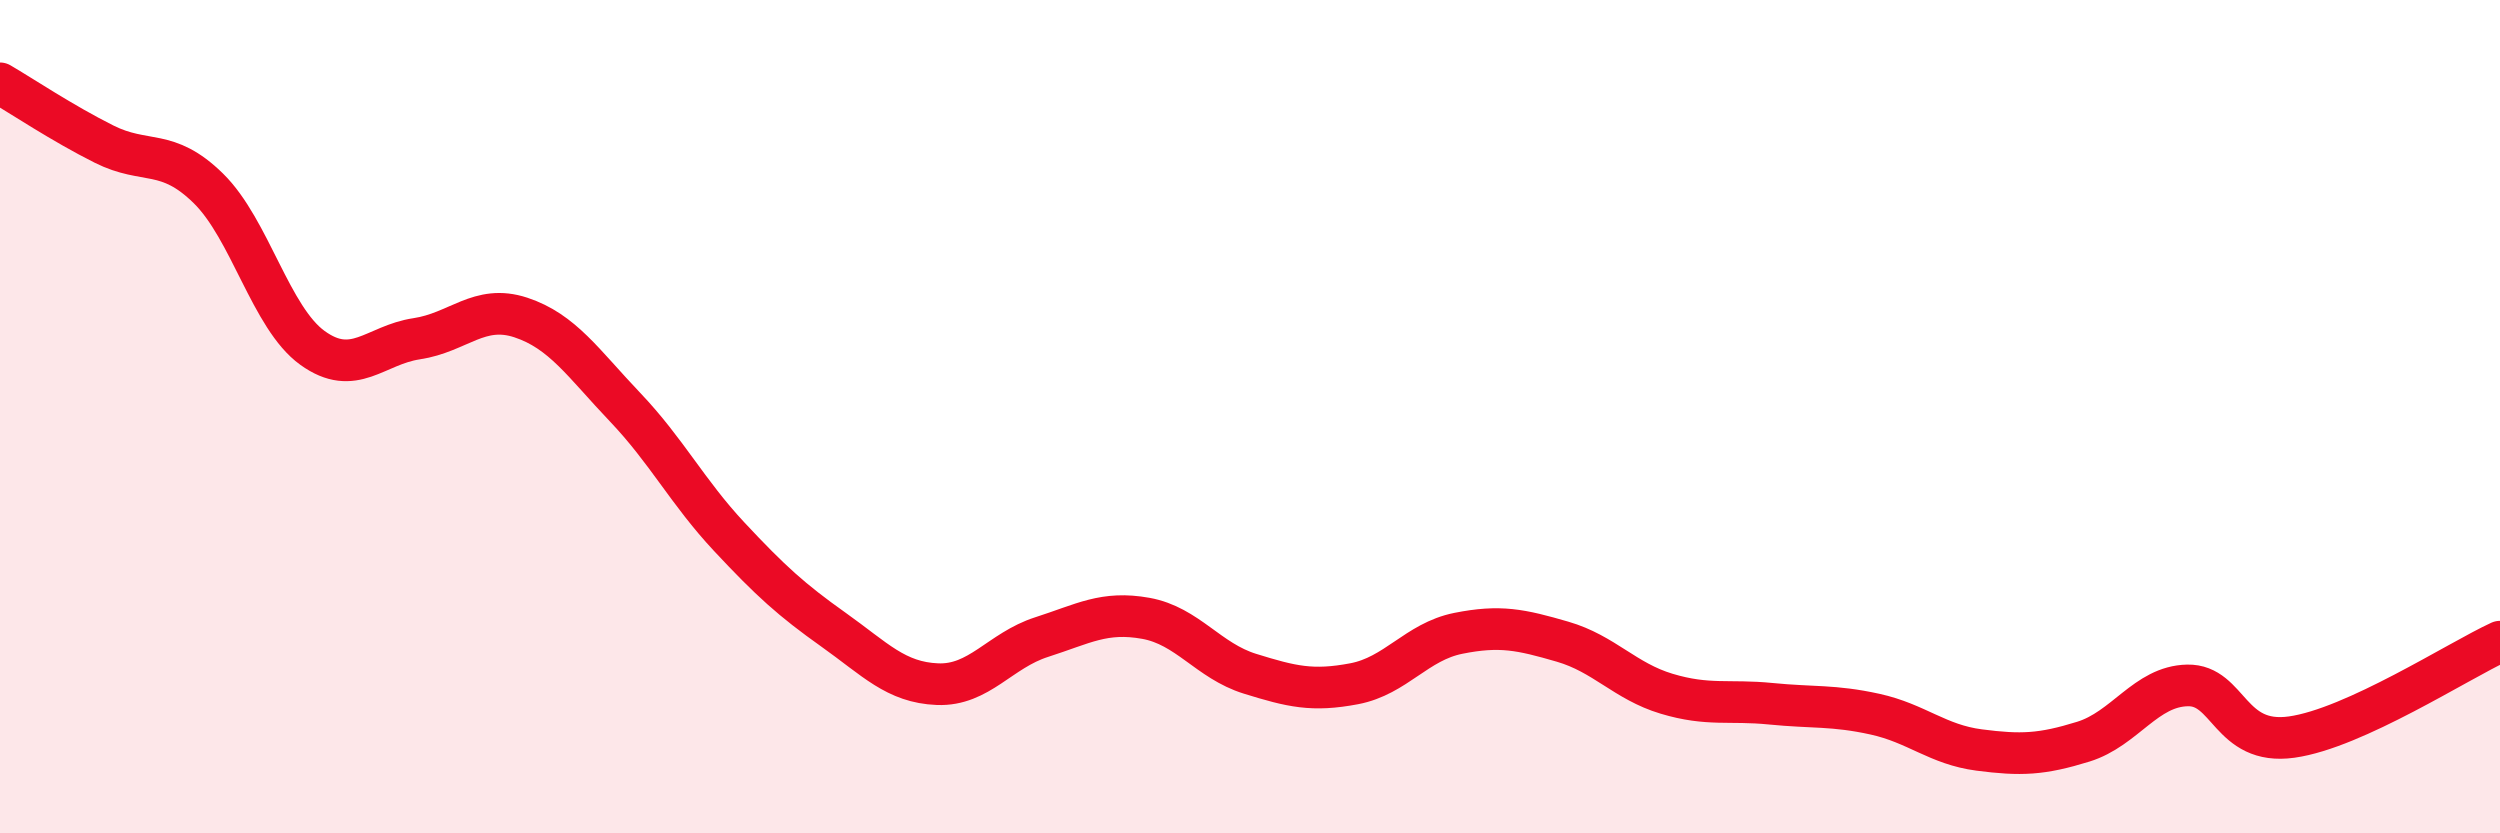
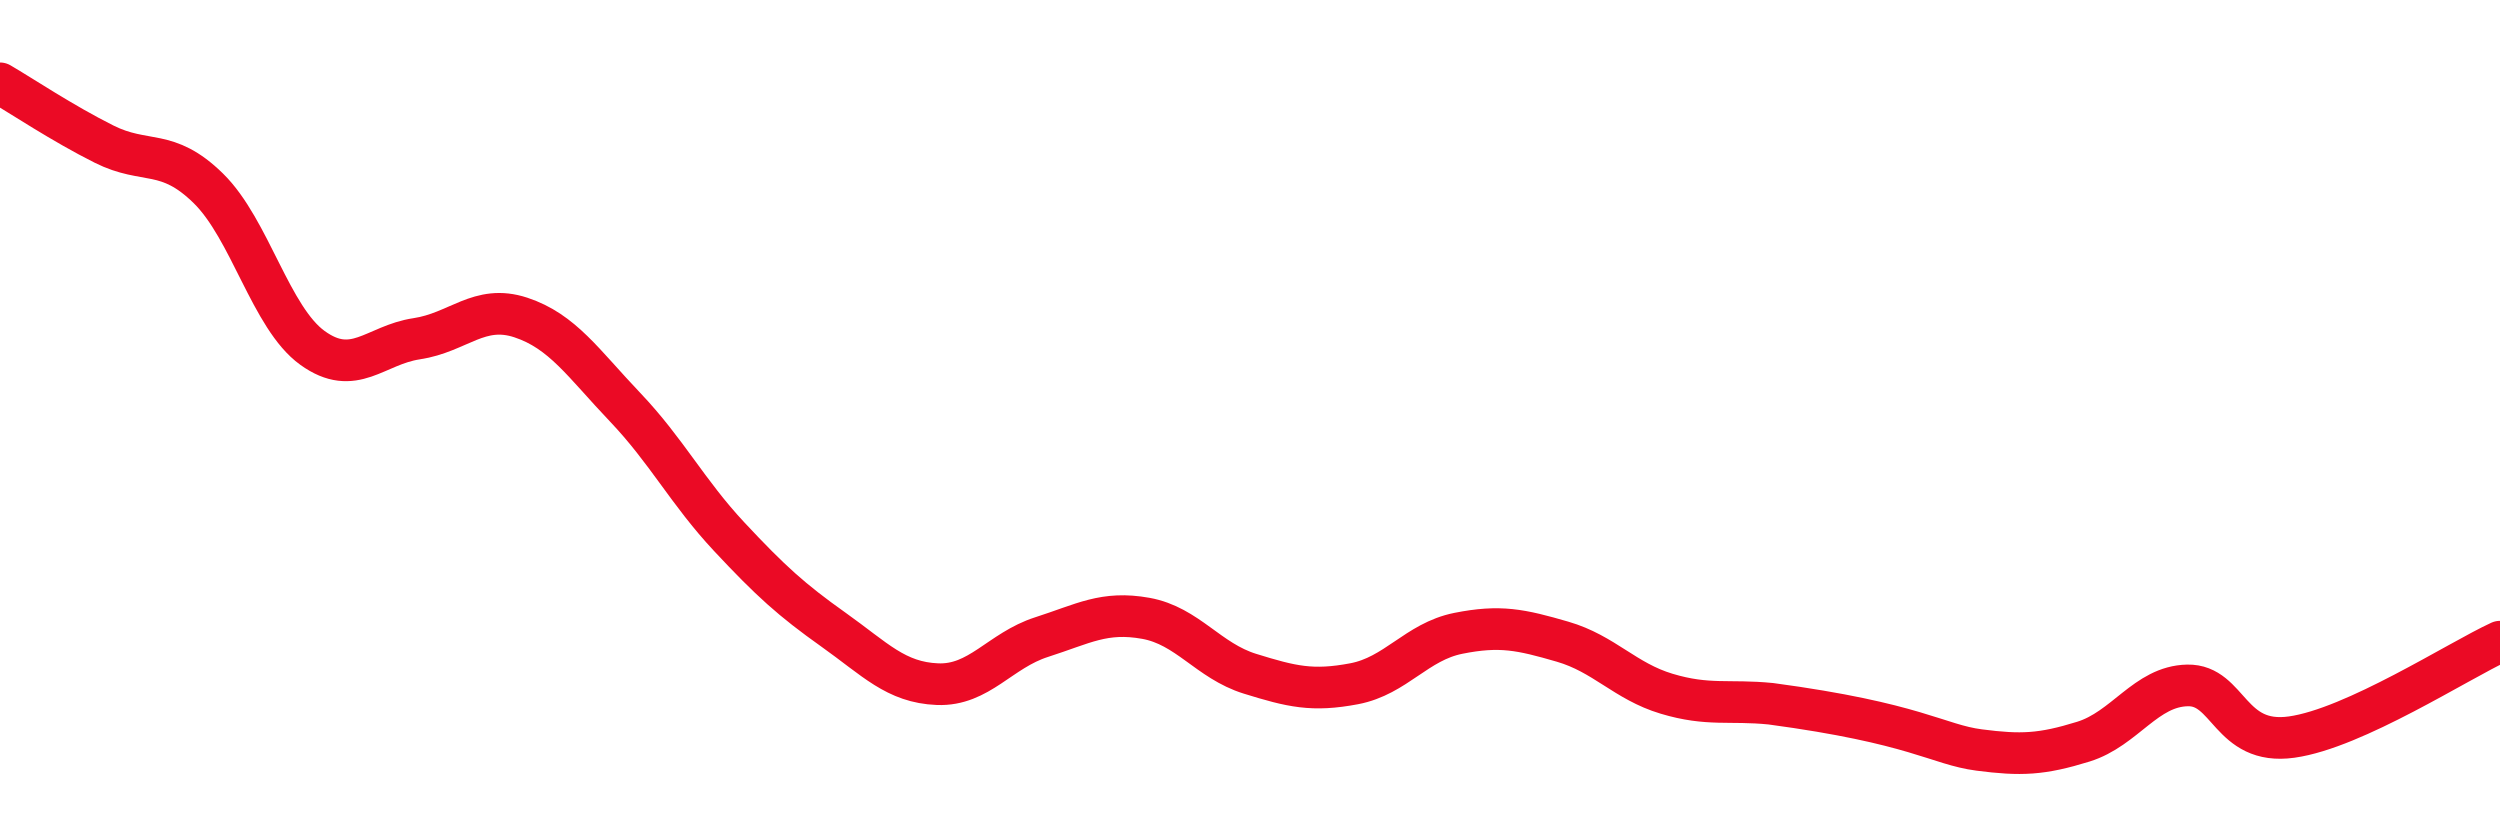
<svg xmlns="http://www.w3.org/2000/svg" width="60" height="20" viewBox="0 0 60 20">
-   <path d="M 0,2 C 0.5,2.29 1.5,2.96 2.5,3.46 C 3.5,3.96 4,3.54 5,4.52 C 6,5.5 6.5,7.63 7.5,8.35 C 8.5,9.07 9,8.28 10,8.13 C 11,7.98 11.5,7.29 12.5,7.62 C 13.5,7.95 14,8.72 15,9.77 C 16,10.82 16.5,11.81 17.5,12.88 C 18.5,13.95 19,14.4 20,15.11 C 21,15.82 21.5,16.38 22.5,16.42 C 23.5,16.46 24,15.61 25,15.29 C 26,14.97 26.5,14.66 27.5,14.84 C 28.5,15.02 29,15.86 30,16.17 C 31,16.48 31.5,16.6 32.5,16.41 C 33.5,16.22 34,15.4 35,15.2 C 36,15 36.5,15.11 37.5,15.4 C 38.5,15.69 39,16.35 40,16.65 C 41,16.95 41.5,16.79 42.5,16.89 C 43.5,16.99 44,16.92 45,17.14 C 46,17.36 46.5,17.87 47.5,18 C 48.5,18.13 49,18.11 50,17.8 C 51,17.49 51.5,16.47 52.5,16.45 C 53.5,16.43 53.5,17.9 55,17.69 C 56.5,17.48 59,15.86 60,15.4L60 20L0 20Z" fill="#EB0A25" opacity="0.1" stroke-linecap="round" stroke-linejoin="round" />
-   <path d="M 0,2 C 0.5,2.29 1.5,2.96 2.5,3.46 C 3.5,3.96 4,3.54 5,4.52 C 6,5.5 6.5,7.63 7.5,8.35 C 8.5,9.07 9,8.28 10,8.13 C 11,7.98 11.5,7.29 12.5,7.62 C 13.5,7.95 14,8.72 15,9.77 C 16,10.82 16.5,11.81 17.5,12.88 C 18.5,13.95 19,14.4 20,15.11 C 21,15.82 21.5,16.38 22.5,16.42 C 23.5,16.46 24,15.61 25,15.29 C 26,14.97 26.5,14.66 27.5,14.84 C 28.5,15.02 29,15.86 30,16.17 C 31,16.48 31.5,16.6 32.5,16.41 C 33.5,16.22 34,15.4 35,15.2 C 36,15 36.5,15.11 37.5,15.4 C 38.5,15.69 39,16.35 40,16.65 C 41,16.95 41.5,16.79 42.5,16.89 C 43.5,16.99 44,16.92 45,17.14 C 46,17.36 46.5,17.87 47.5,18 C 48.5,18.13 49,18.11 50,17.8 C 51,17.49 51.5,16.47 52.5,16.45 C 53.5,16.43 53.5,17.9 55,17.69 C 56.5,17.48 59,15.86 60,15.4" stroke="#EB0A25" stroke-width="1" fill="none" stroke-linecap="round" stroke-linejoin="round" />
+   <path d="M 0,2 C 0.5,2.29 1.5,2.96 2.5,3.46 C 3.5,3.96 4,3.54 5,4.52 C 6,5.5 6.5,7.63 7.5,8.35 C 8.5,9.07 9,8.28 10,8.13 C 11,7.98 11.5,7.29 12.5,7.62 C 13.5,7.95 14,8.72 15,9.77 C 16,10.82 16.5,11.81 17.5,12.88 C 18.5,13.95 19,14.4 20,15.11 C 21,15.82 21.5,16.38 22.5,16.42 C 23.5,16.46 24,15.61 25,15.29 C 26,14.97 26.5,14.66 27.5,14.84 C 28.5,15.02 29,15.86 30,16.17 C 31,16.48 31.5,16.6 32.5,16.41 C 33.5,16.22 34,15.4 35,15.2 C 36,15 36.5,15.11 37.5,15.4 C 38.5,15.69 39,16.35 40,16.65 C 41,16.95 41.5,16.79 42.5,16.89 C 46,17.36 46.5,17.87 47.5,18 C 48.5,18.13 49,18.11 50,17.8 C 51,17.49 51.5,16.47 52.5,16.45 C 53.5,16.43 53.5,17.9 55,17.69 C 56.5,17.48 59,15.86 60,15.4" stroke="#EB0A25" stroke-width="1" fill="none" stroke-linecap="round" stroke-linejoin="round" />
</svg>